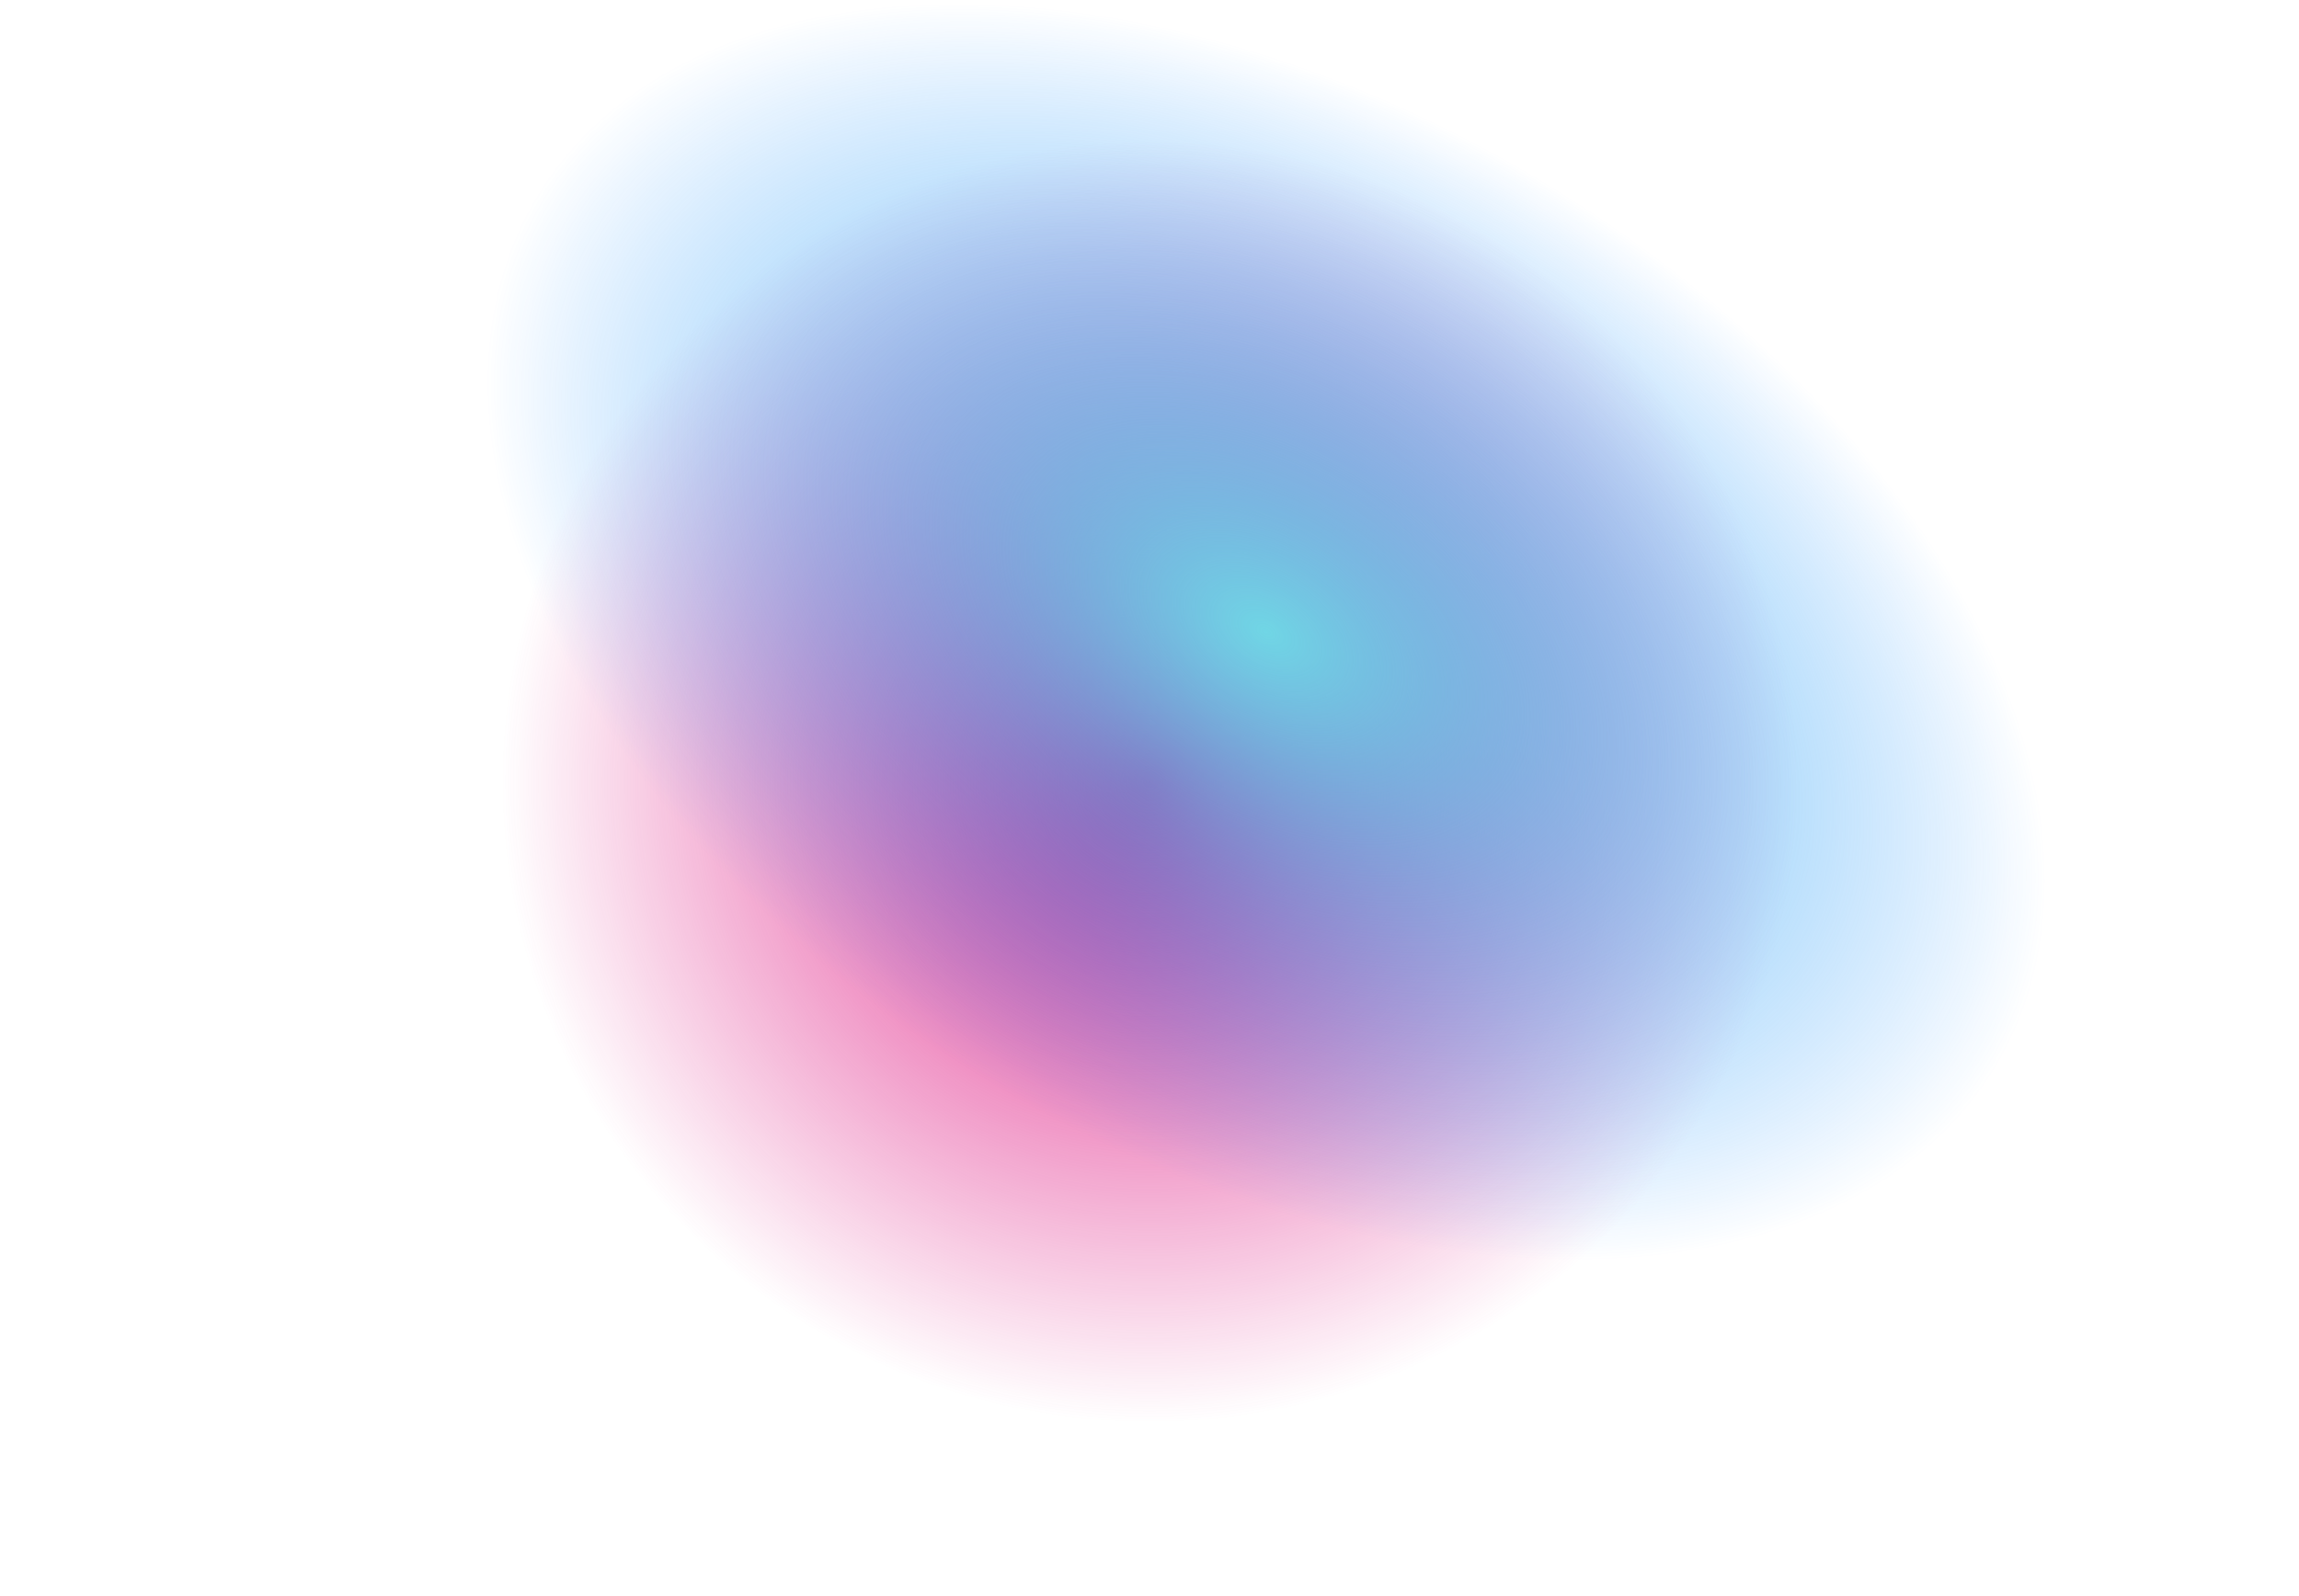
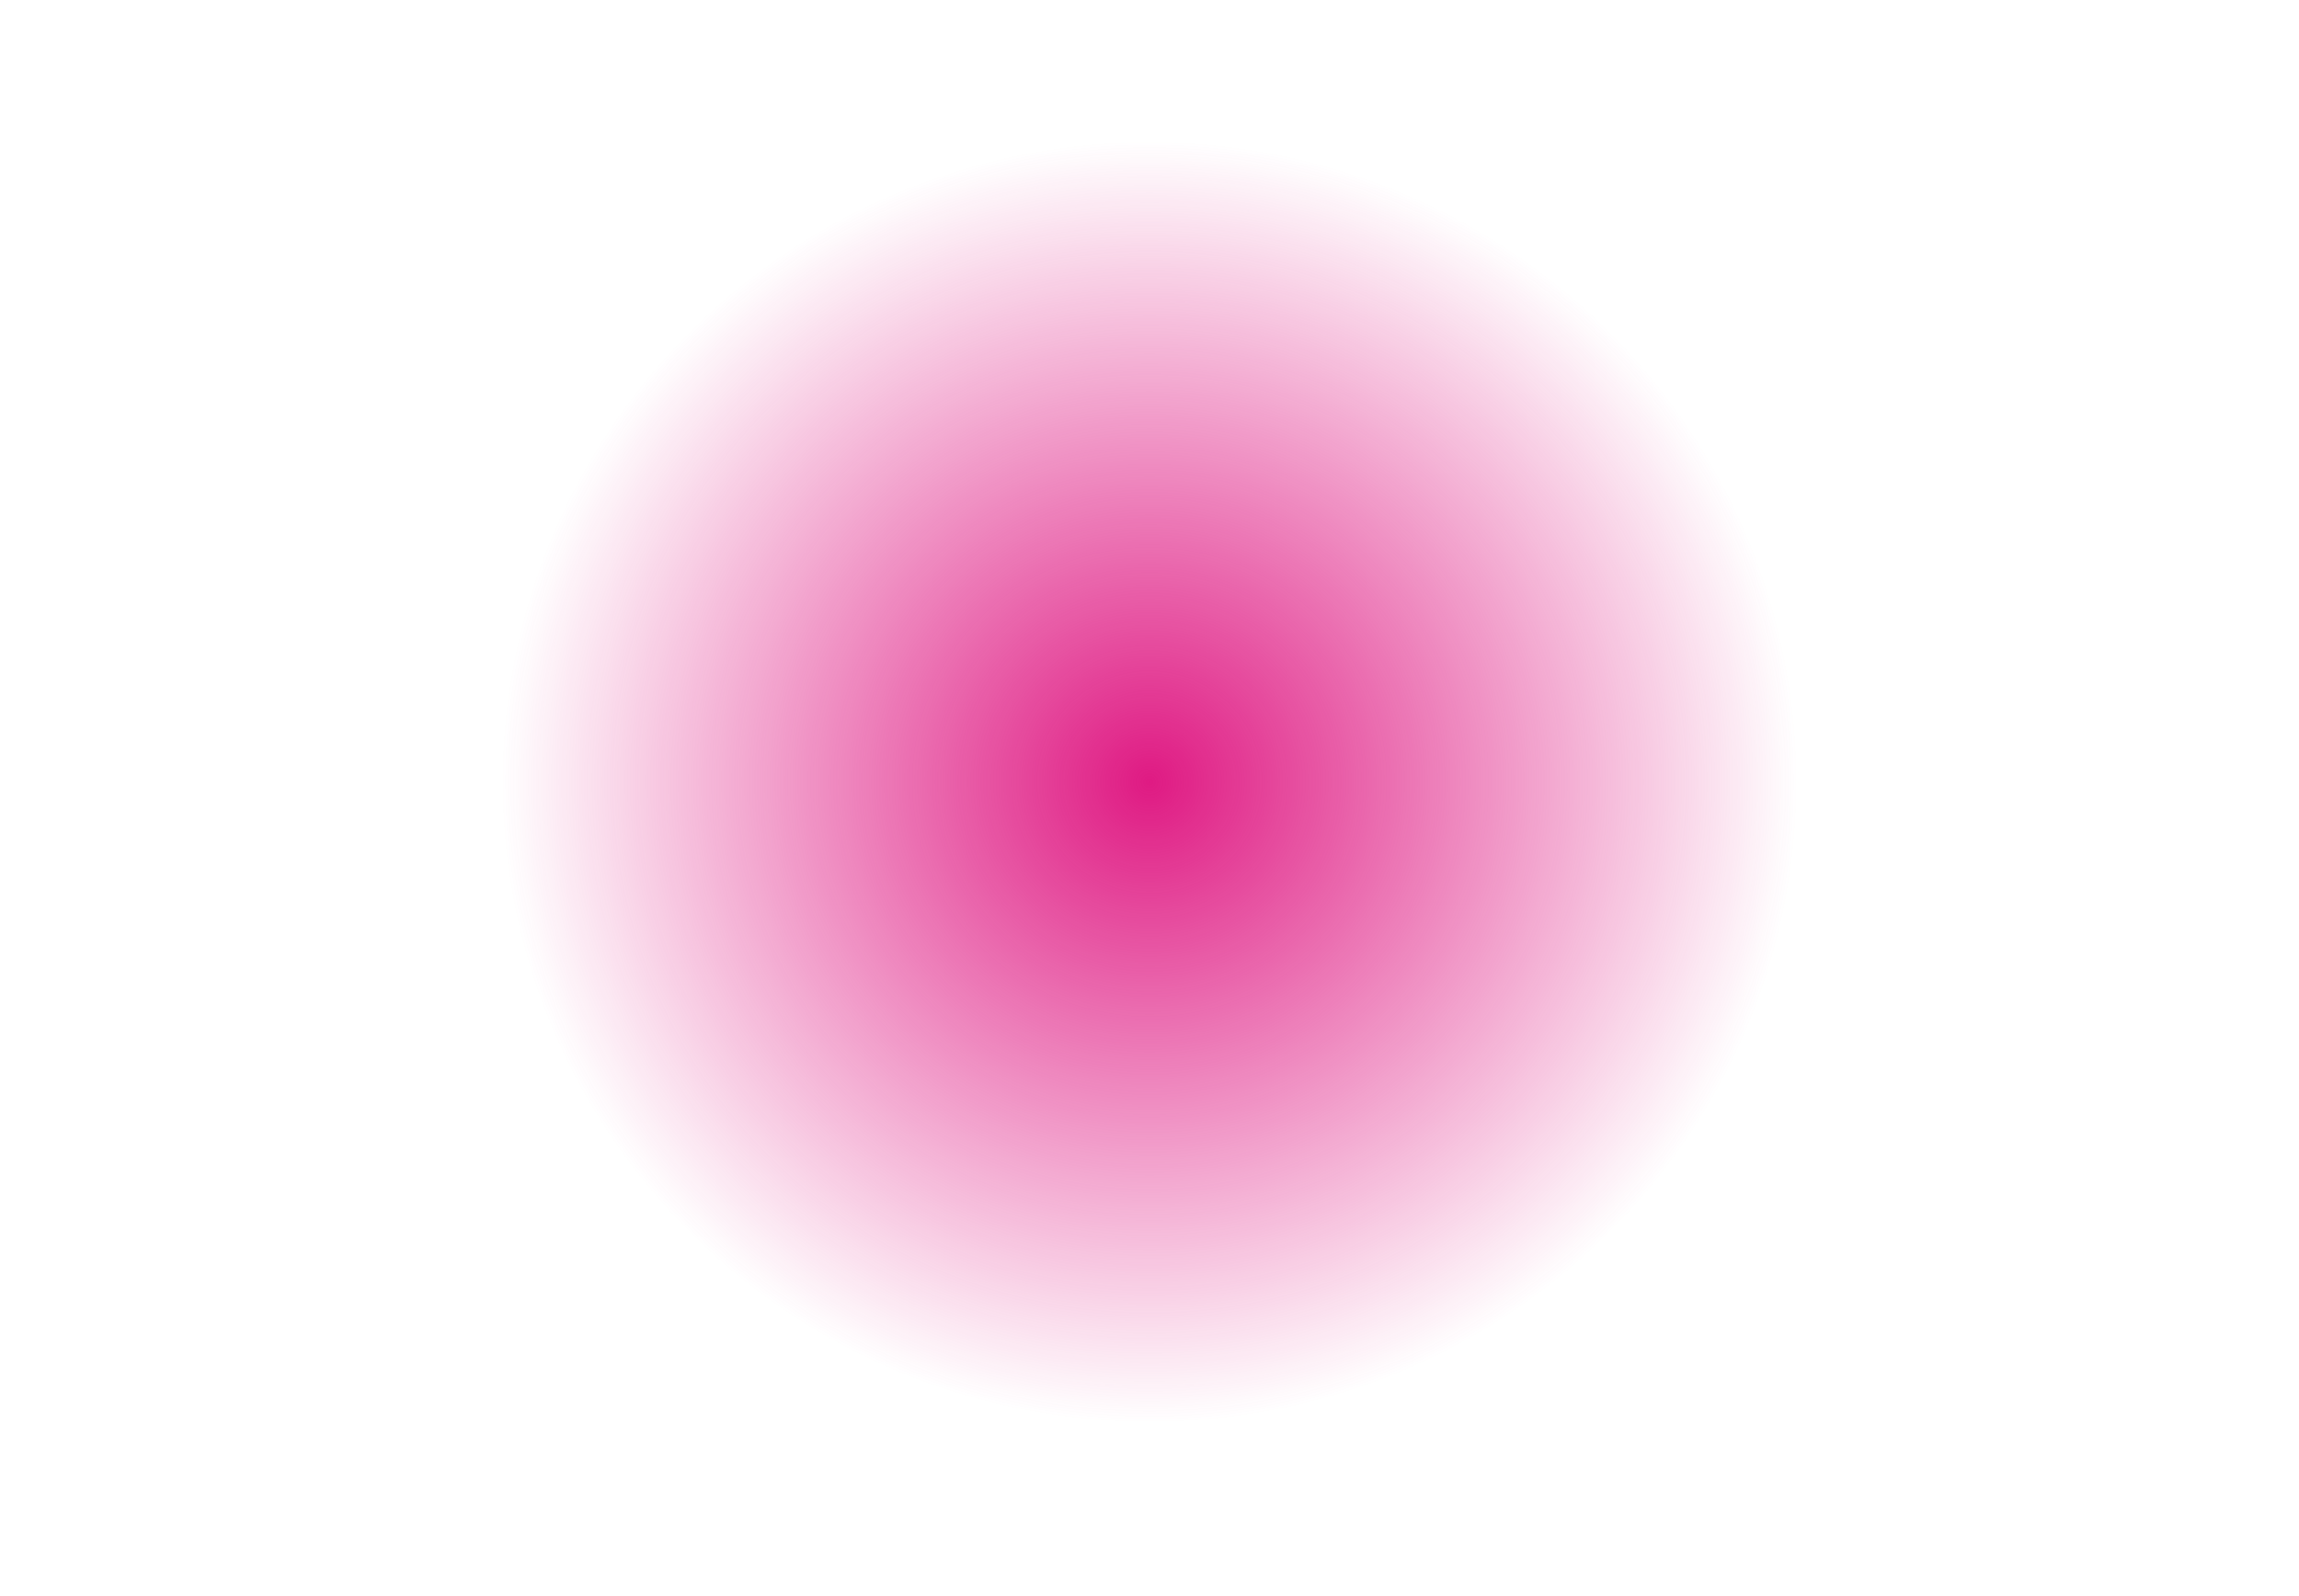
<svg xmlns="http://www.w3.org/2000/svg" width="1440" height="1000" viewBox="0 0 1440 1000" fill="none">
  <rect width="1440" height="1000" fill="url(#paint0_radial_3_351)" />
-   <rect width="1440" height="1000" fill="url(#paint1_radial_3_351)" />
  <defs>
    <radialGradient id="paint0_radial_3_351" cx="0" cy="0" r="1" gradientUnits="userSpaceOnUse" gradientTransform="translate(720 490) rotate(90) scale(400 405.344)">
      <stop stop-color="#df1a83" />
      <stop offset="1" stop-color="#df1a83" stop-opacity="0" />
    </radialGradient>
    <radialGradient id="paint1_radial_3_351" cx="0" cy="0" r="1" gradientUnits="userSpaceOnUse" gradientTransform="translate(793.5 396) rotate(120.742) scale(331.595 534.832)">
      <stop stop-color="#70d6e5" />
      <stop offset="1" stop-color="#0A84FF" stop-opacity="0" />
    </radialGradient>
  </defs>
</svg>